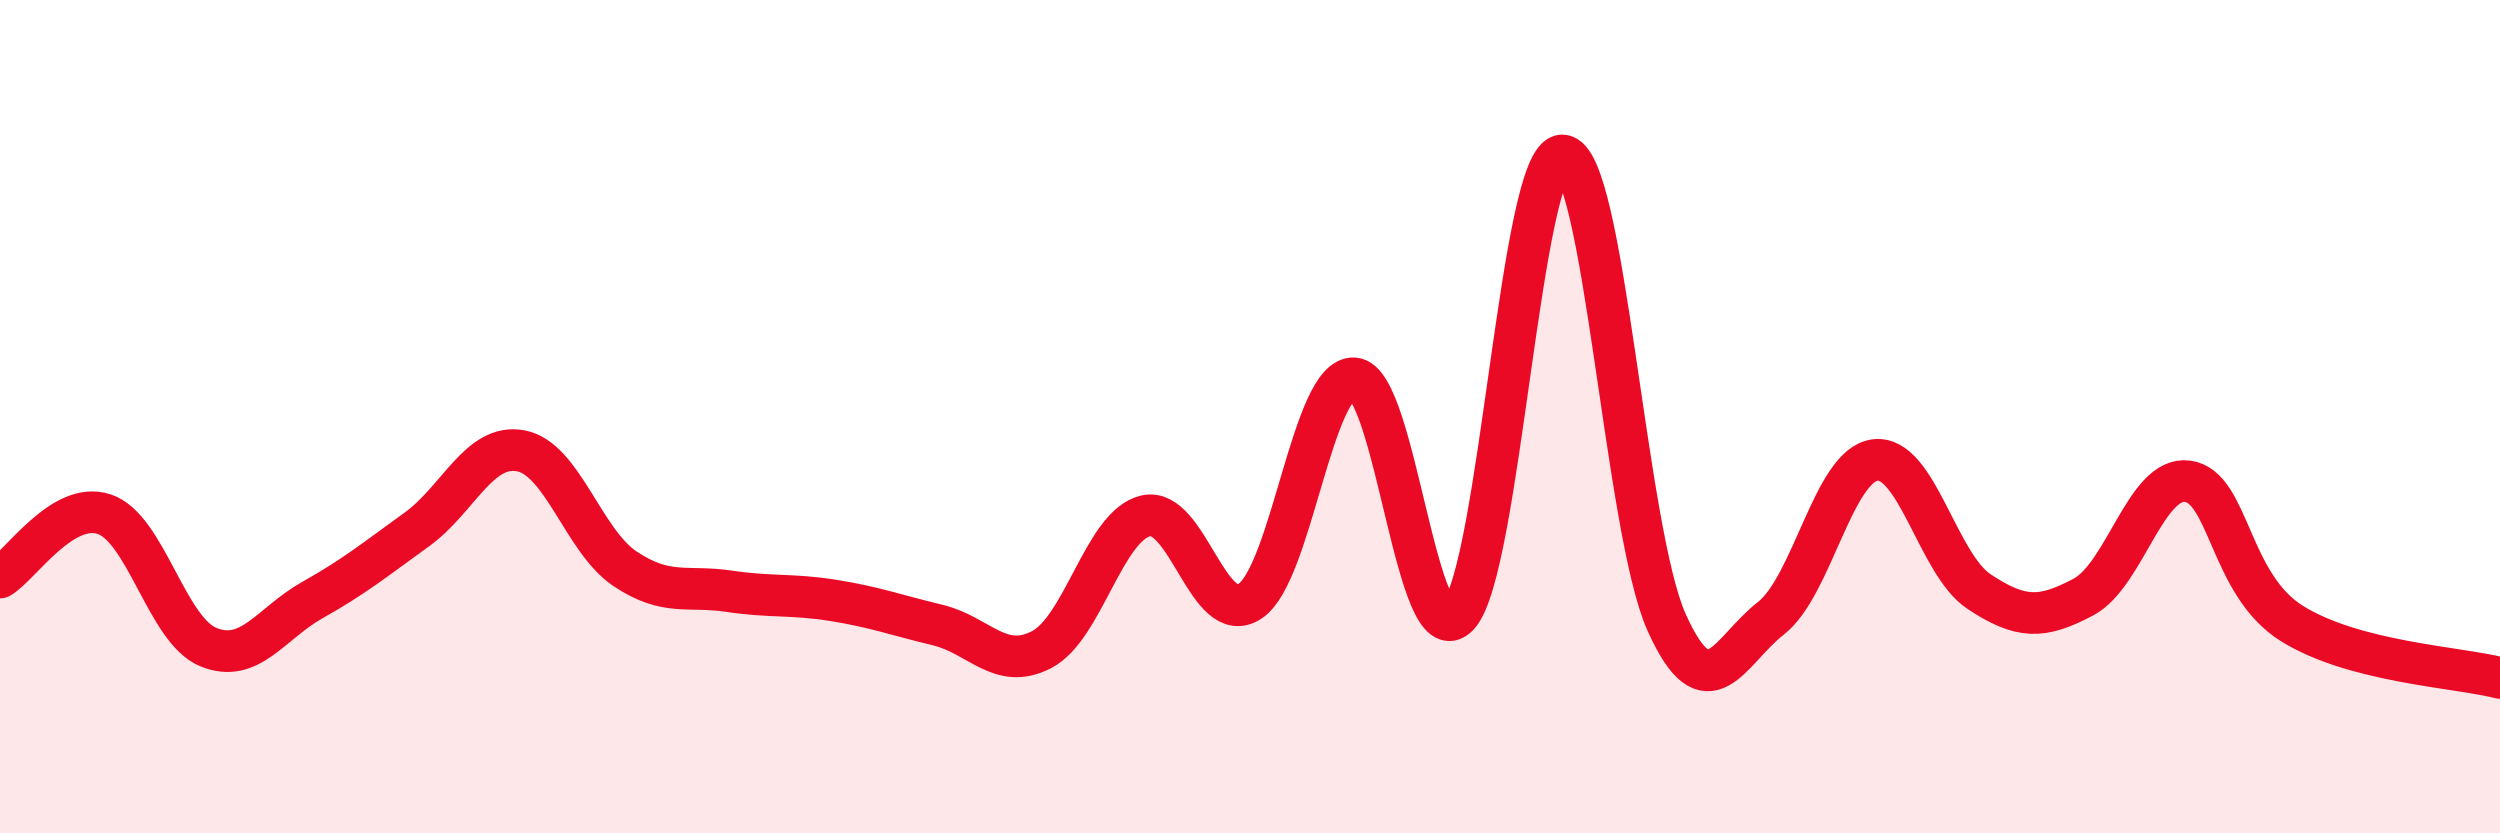
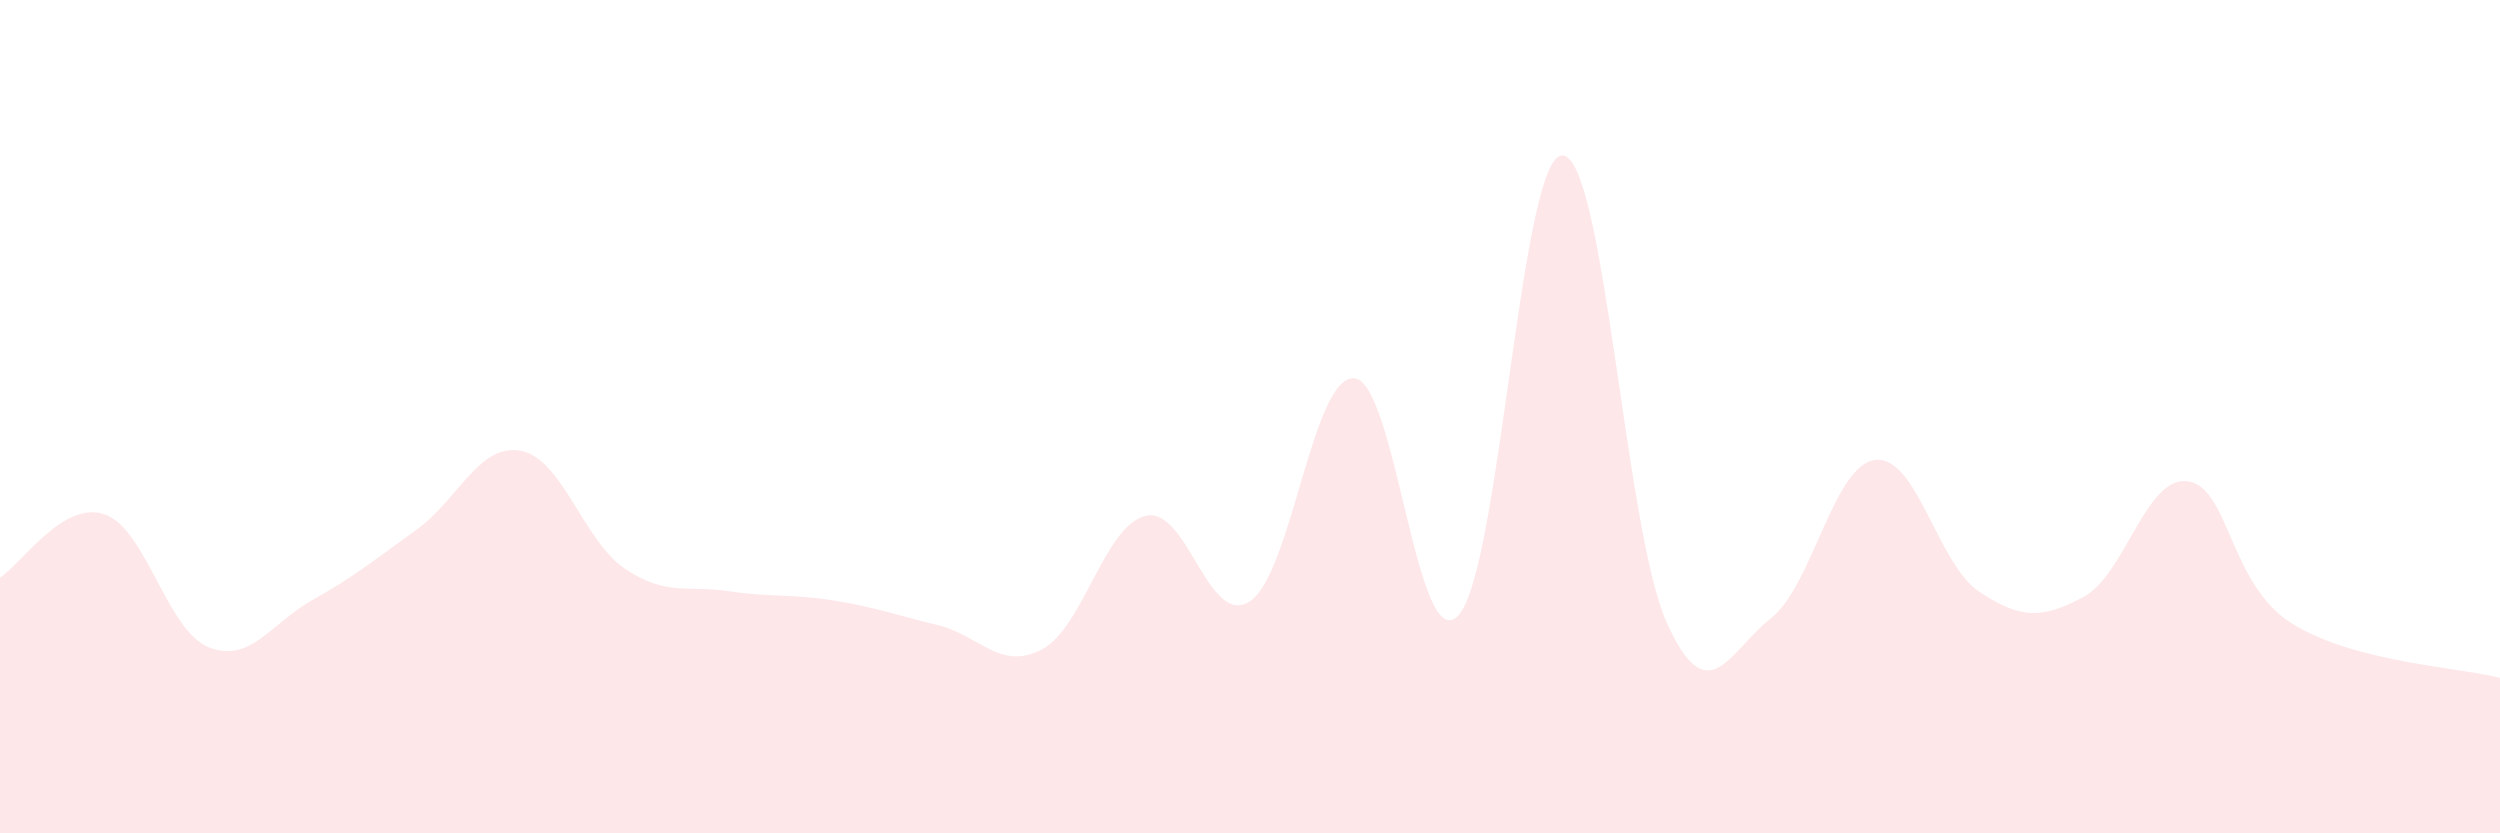
<svg xmlns="http://www.w3.org/2000/svg" width="60" height="20" viewBox="0 0 60 20">
  <path d="M 0,13.86 C 0.5,13.56 1.5,12.01 2.5,12.34 C 3.5,12.67 4,15.12 5,15.53 C 6,15.94 6.5,14.96 7.5,14.4 C 8.5,13.84 9,13.43 10,12.71 C 11,11.99 11.5,10.63 12.5,10.82 C 13.5,11.01 14,12.98 15,13.65 C 16,14.32 16.5,14.04 17.5,14.19 C 18.5,14.34 19,14.25 20,14.41 C 21,14.57 21.5,14.76 22.5,15 C 23.5,15.24 24,16.11 25,15.59 C 26,15.07 26.5,12.61 27.5,12.38 C 28.5,12.15 29,15.09 30,14.43 C 31,13.77 31.5,9.01 32.5,9.08 C 33.5,9.15 34,15.84 35,14.77 C 36,13.7 36.5,3.7 37.5,3.73 C 38.5,3.76 39,12.72 40,14.94 C 41,17.16 41.5,15.62 42.5,14.84 C 43.5,14.06 44,11.17 45,11.04 C 46,10.91 46.5,13.54 47.5,14.2 C 48.5,14.86 49,14.86 50,14.33 C 51,13.8 51.5,11.42 52.5,11.55 C 53.5,11.68 53.5,14.02 55,14.96 C 56.5,15.9 59,16.01 60,16.27L60 20L0 20Z" fill="#EB0A25" opacity="0.1" stroke-linecap="round" stroke-linejoin="round" />
-   <path d="M 0,13.86 C 0.5,13.56 1.5,12.01 2.5,12.34 C 3.5,12.67 4,15.12 5,15.53 C 6,15.94 6.5,14.96 7.5,14.4 C 8.5,13.84 9,13.43 10,12.71 C 11,11.99 11.5,10.63 12.5,10.82 C 13.5,11.01 14,12.98 15,13.65 C 16,14.32 16.5,14.04 17.5,14.19 C 18.5,14.34 19,14.25 20,14.41 C 21,14.57 21.5,14.76 22.5,15 C 23.5,15.24 24,16.11 25,15.59 C 26,15.07 26.5,12.61 27.5,12.38 C 28.5,12.15 29,15.09 30,14.43 C 31,13.77 31.5,9.01 32.5,9.08 C 33.5,9.15 34,15.84 35,14.77 C 36,13.7 36.5,3.7 37.5,3.73 C 38.5,3.76 39,12.72 40,14.94 C 41,17.16 41.5,15.62 42.5,14.84 C 43.5,14.06 44,11.17 45,11.04 C 46,10.91 46.5,13.54 47.5,14.2 C 48.5,14.86 49,14.86 50,14.33 C 51,13.8 51.5,11.42 52.5,11.55 C 53.5,11.68 53.5,14.02 55,14.96 C 56.5,15.9 59,16.01 60,16.27" stroke="#EB0A25" stroke-width="1" fill="none" stroke-linecap="round" stroke-linejoin="round" />
</svg>